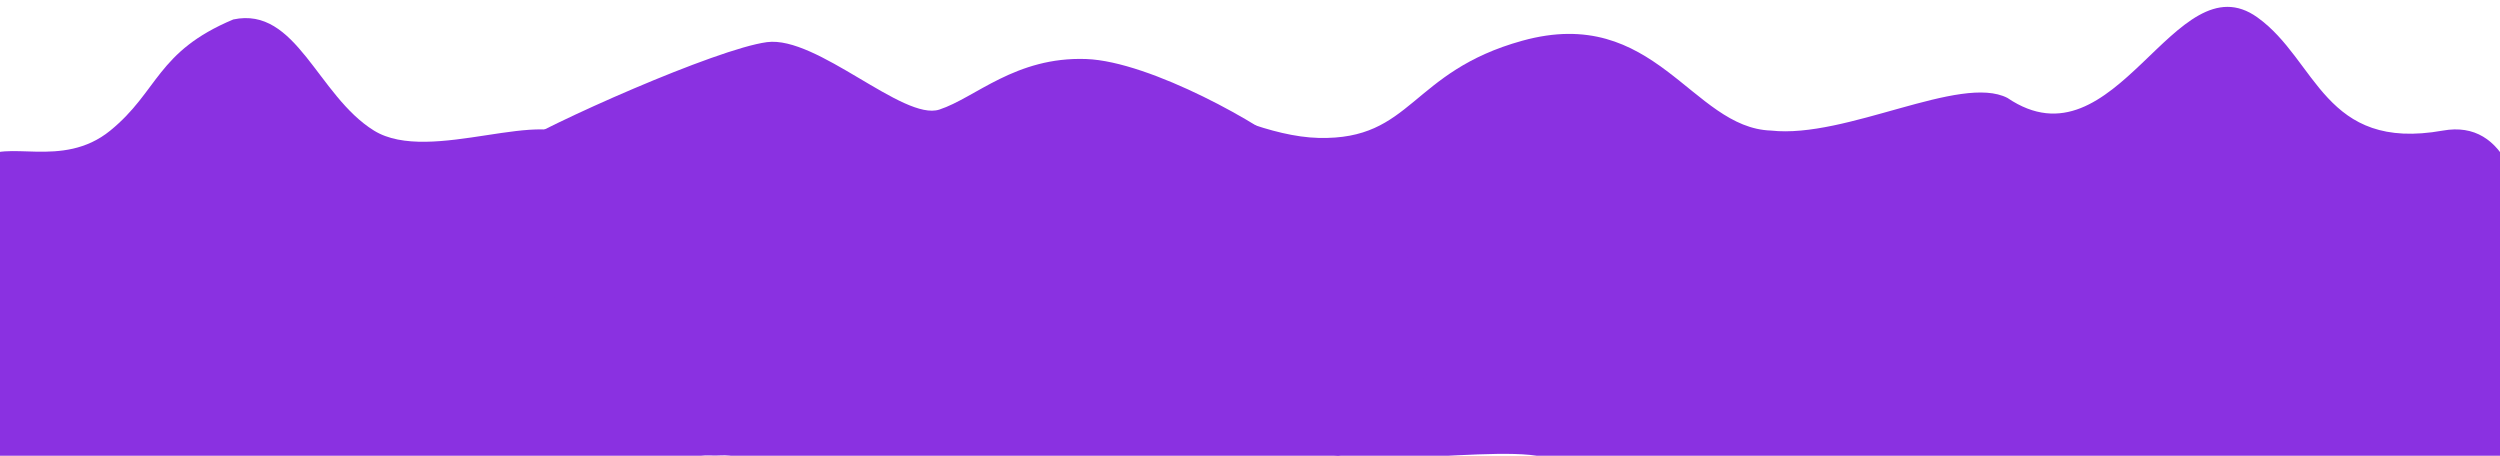
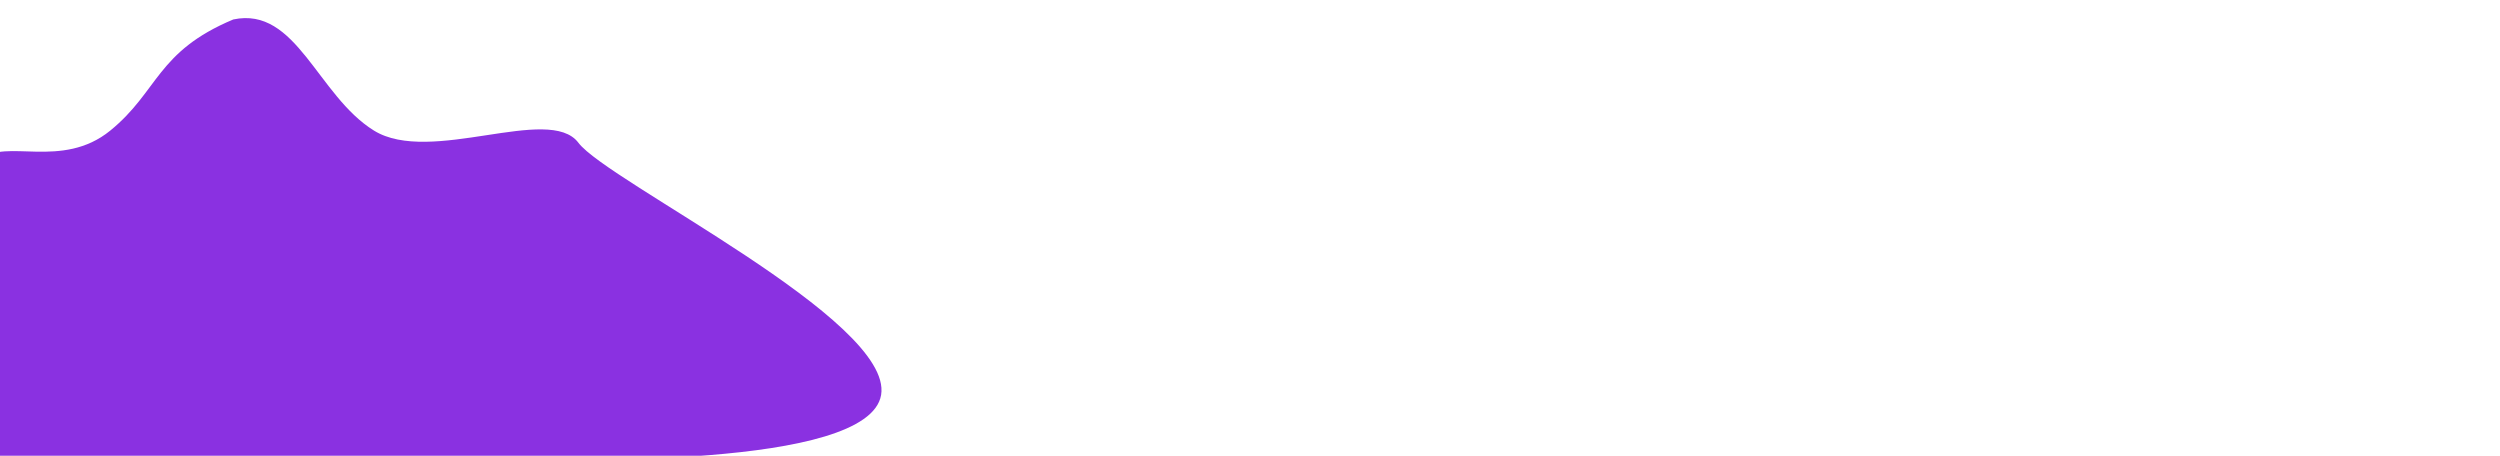
<svg xmlns="http://www.w3.org/2000/svg" width="1920" height="350" viewBox="0 0 1920 350" fill="none">
  <path d="M287.2 100.28C330.5 127.114 421.8 79.864 444.2 109.614C466.5 139.48 686.2 245.88 676.7 303.28C667.2 360.564 429.5 352.864 390 352.864C358.7 363.48 287.2 352.864 217.2 352.864C179.17 352.864 167.2 369.78 120.2 352.864C41.2 352.864 0.2 362.78 -20.5 352.864C-41.2 342.947 -13.8 360.564 -13.8 303.28C-13.8 245.88 -31.1 139.13 -13.8 122.447C3.6 105.88 47.6 130.497 84.7 100.28C121.8 70.064 120.2 39.614 179.17 14.944C227.7 4.614 243.8 73.447 287.2 100.28Z" fill="#8A31E1" />
-   <path d="M1360.2 100.28C1417.8 106.654 1505.57 56.647 1541.7 75.197C1625.2 131.78 1670.2 -32.136 1733.7 13.364C1779.7 46.325 1784.7 116.614 1876.2 100.28C1974.2 82.787 1939.73 324.63 1922.7 354.614C1905.67 384.48 1215.03 379.58 1197.2 356.947C1179.37 334.314 1030.58 367.84 999.7 340.073C968.979 312.19 1057.97 206.14 992.863 177.557C927.601 148.857 871.094 91.34 914.39 86.09C839.2 25.614 940.594 104.175 1012.7 105.925C1084.97 107.675 1082.7 55.175 1169.2 31.258C1271.2 3.055 1299.08 98.297 1360.2 100.28Z" fill="#8A31E1" />
-   <path d="M834.204 45.331C883.455 47.102 971.513 96.683 993.475 116.845C1015.53 136.991 1089.96 199.388 1103.84 227.951C1117.71 256.445 1084.26 317.494 1057.84 338.033C1031.42 358.643 880.009 374.665 842.653 367.487C805.298 360.309 721.696 379.866 684.448 387C647.199 394.133 591.672 347.657 553.111 349.765C514.639 351.858 488.499 323.968 476.664 290.87C464.741 257.788 343.971 168.701 389.579 115.047C420.571 95.098 550.491 37.45 589.019 32.368C627.459 27.301 693.871 93.249 721.45 84.146C749.036 75.113 779.927 43.38 834.204 45.331Z" fill="#8A31E1" />
</svg>